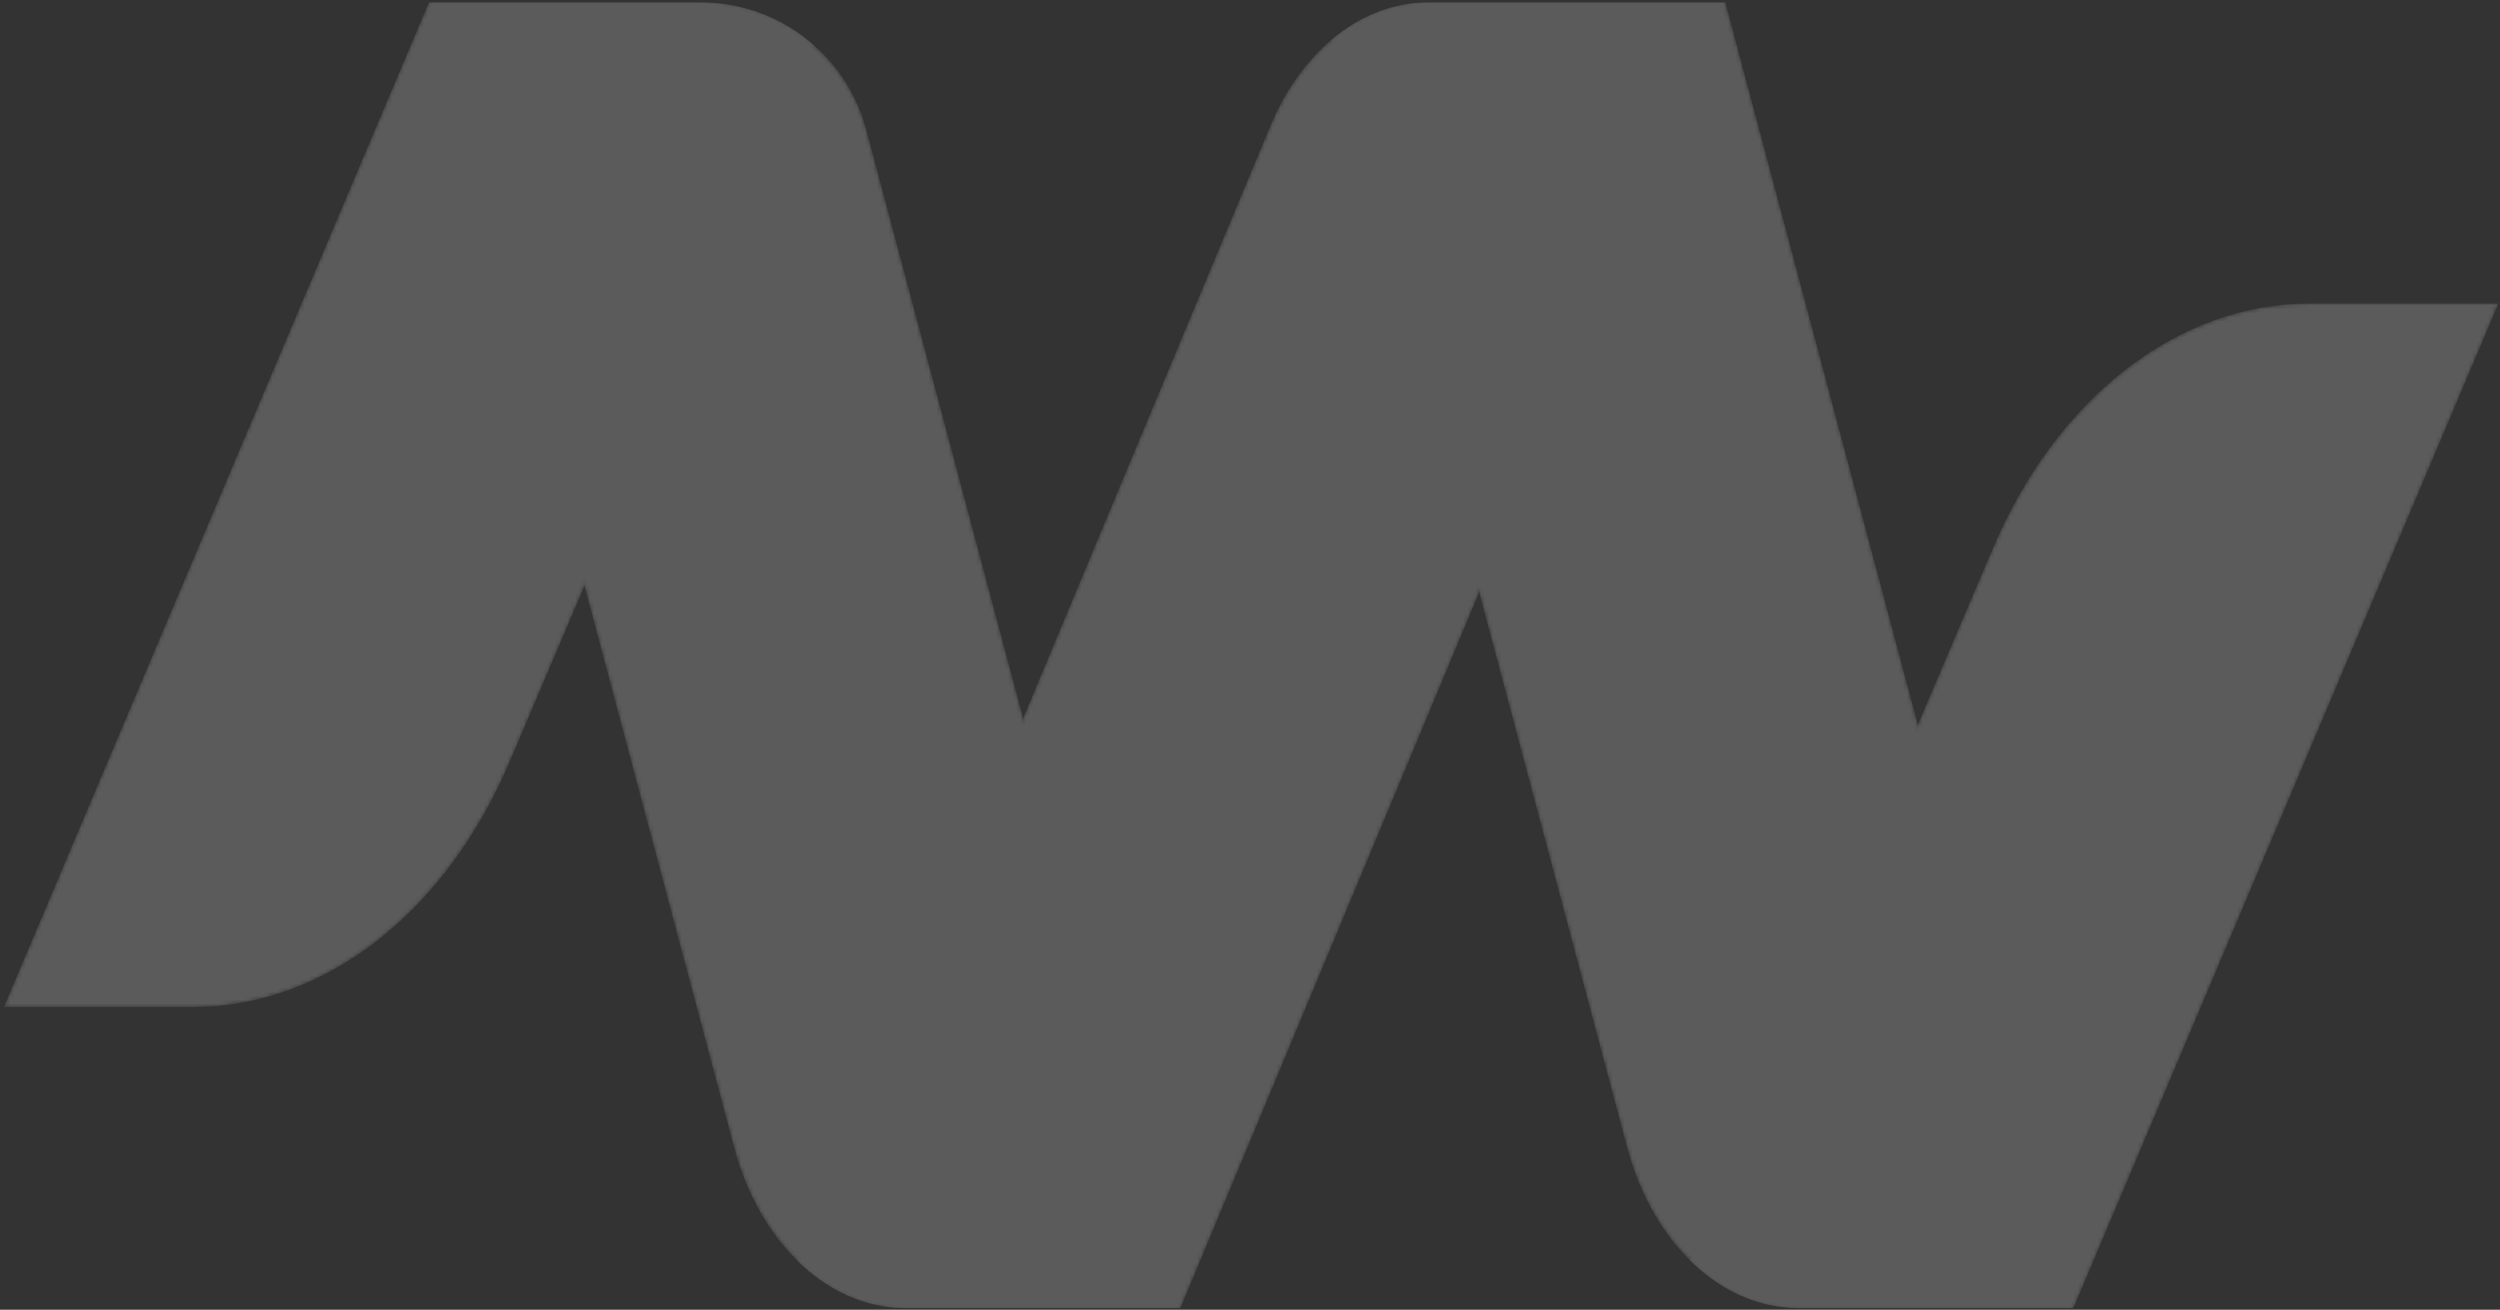
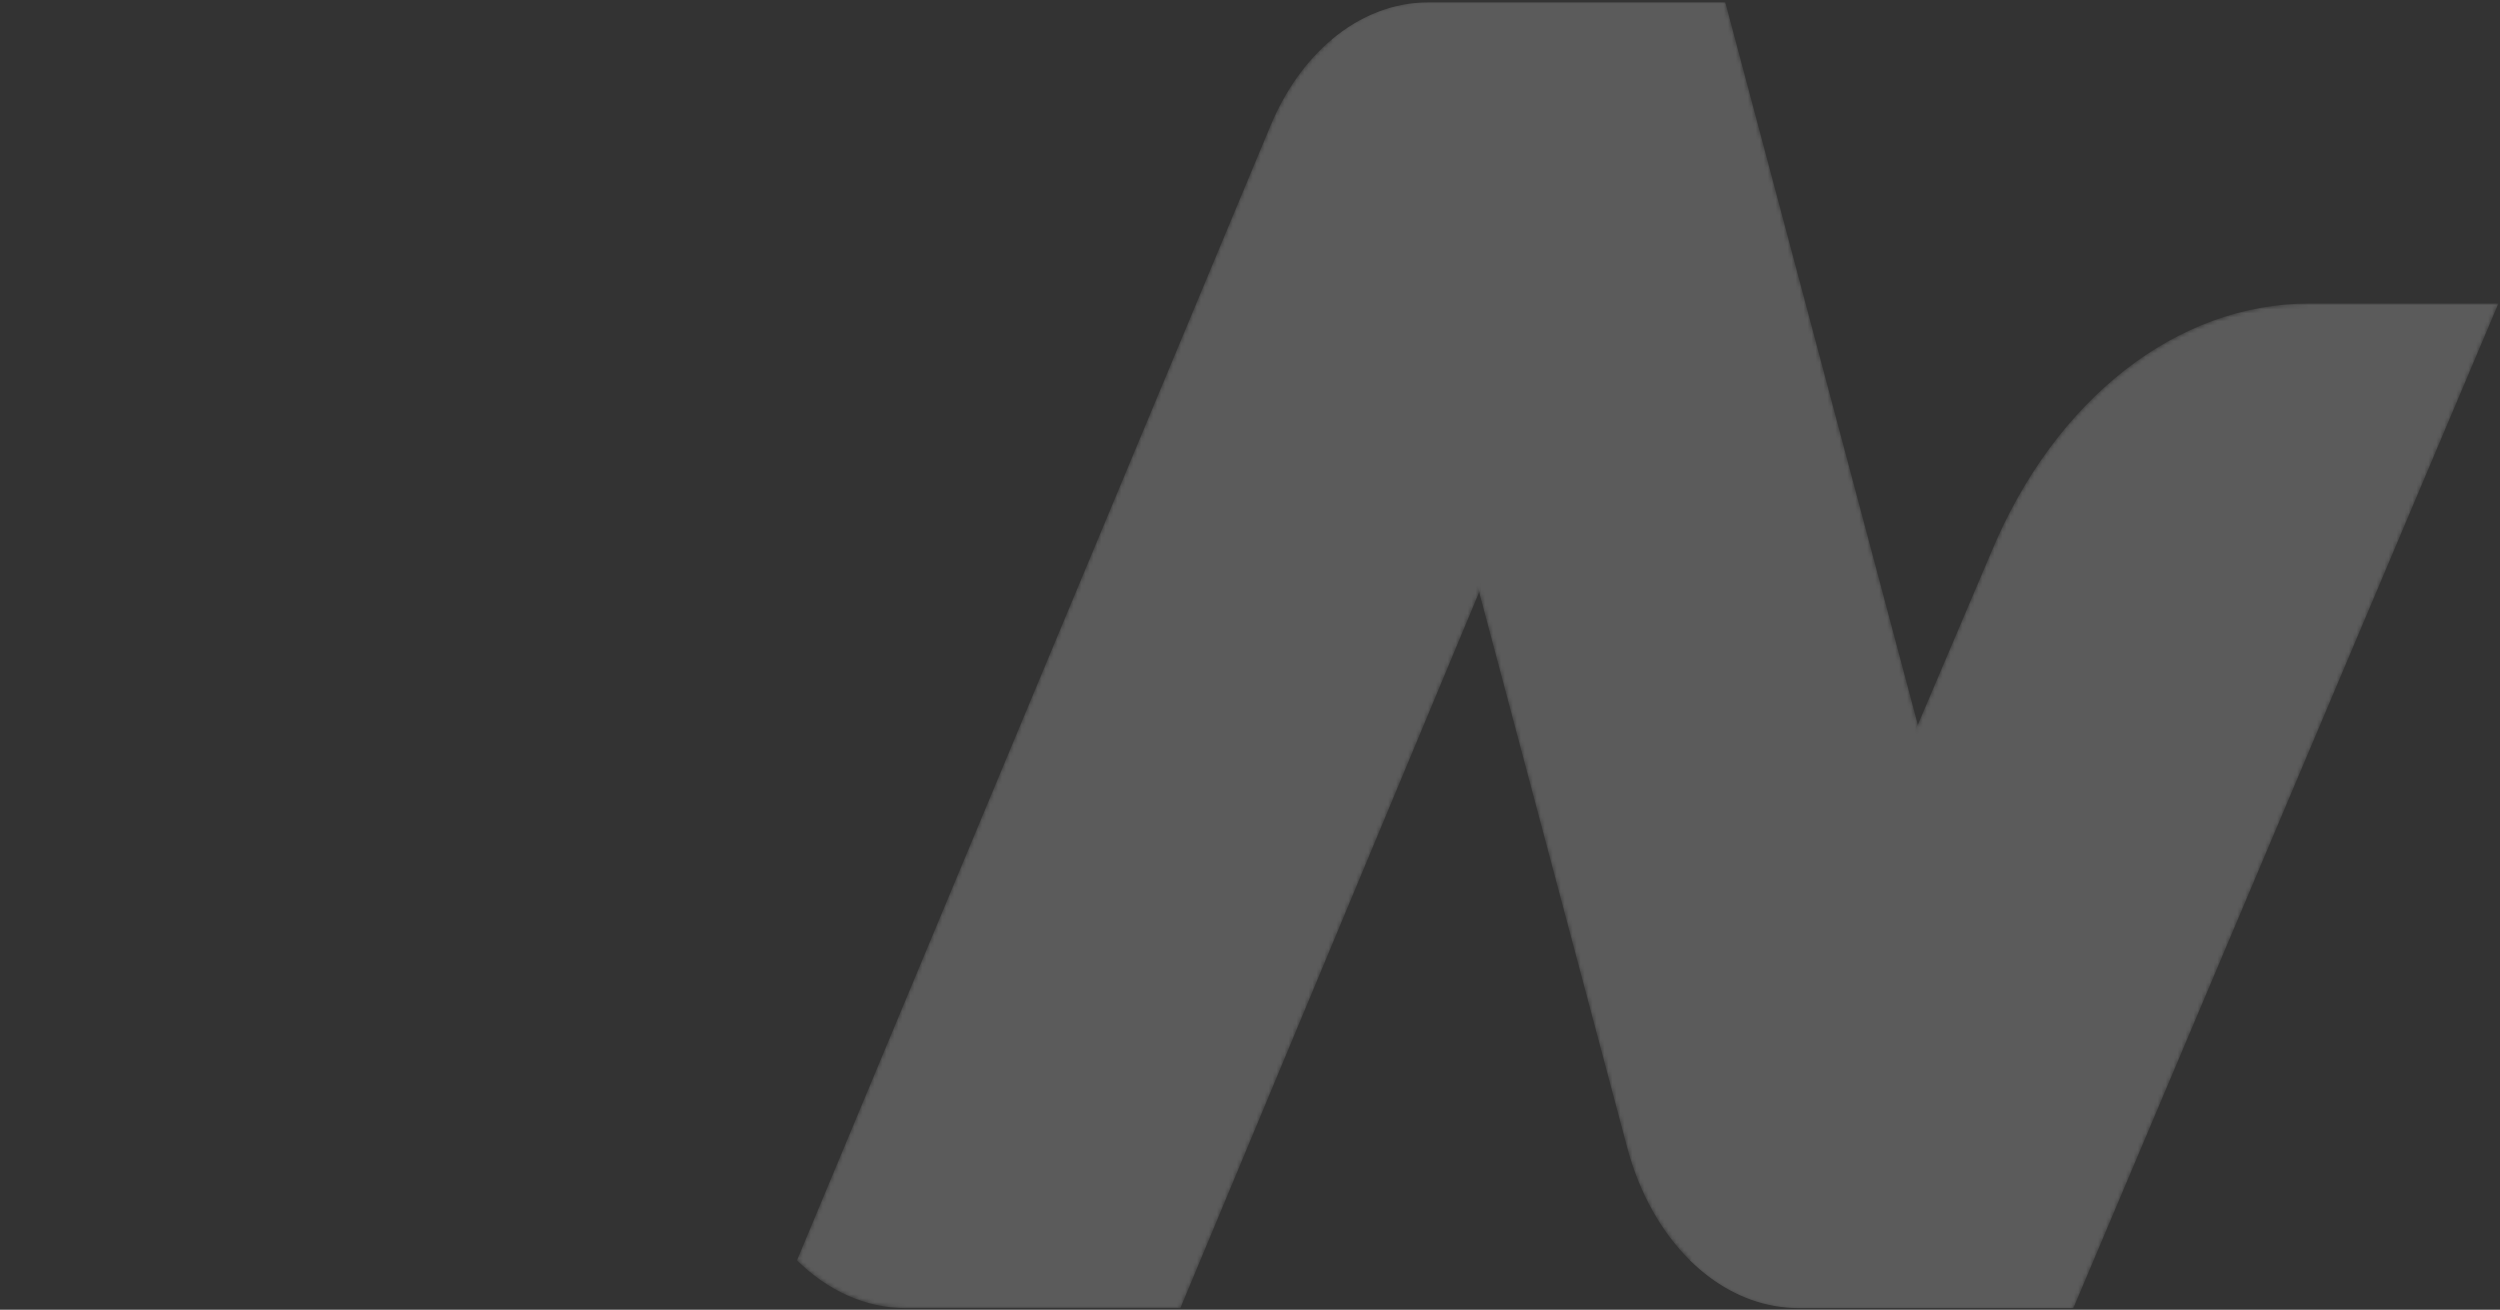
<svg xmlns="http://www.w3.org/2000/svg" xmlns:xlink="http://www.w3.org/1999/xlink" width="628px" height="329px" viewBox="0 0 628 329" version="1.1">
  <rect x="0" y="0" width="628" height="329" fill="#333333" stroke="none" />
  <defs>
    <path d="M158.591,0 C149.854,0 141.487,3.336 134.365,9.304 L134.365,9.304 L134.36,9.304 C128.048,14.599 122.721,21.964 118.978,30.929 L118.978,30.929 L56.823,179.841 L0,315.991 C7.72,323.61 17.241,328 27.334,328 L27.334,328 L96.32,328 L171.379,148.165 L171.379,148.159 L233.216,0 L158.591,0 Z" id="path-j_42t_4zdy-1" />
    <linearGradient x1="21.214%" y1="118.498%" x2="78.586%" y2="-18.224%" id="linearGradient-j_42t_4zdy-3">
      <stop stop-color="#FEFEFE" offset="0%" />
      <stop stop-color="#B0B0B0" offset="100%" />
    </linearGradient>
    <linearGradient x1="21.214%" y1="118.498%" x2="78.586%" y2="-18.224%" id="linearGradient-j_42t_4zdy-4">
      <stop stop-color="#FFFFFF" offset="0%" />
      <stop stop-color="#FFFFFF" offset="100%" />
    </linearGradient>
-     <path d="M106.778,0 L0,252.379 L47.477,252.379 C80.704,252.379 111.305,228.482 127.365,190.007 L127.365,190.007 L145.845,146.571 L203.092,12.015 L203.584,10.834 C195.911,4.035 185.851,0 175.038,0 L175.038,0 L106.778,0 Z" id="path-j_42t_4zdy-5" />
    <linearGradient x1="0%" y1="50%" x2="100.001%" y2="50%" id="linearGradient-j_42t_4zdy-7">
      <stop stop-color="#343433" offset="0%" />
      <stop stop-color="#7D7D7C" offset="100%" />
    </linearGradient>
    <linearGradient x1="0%" y1="50%" x2="100.001%" y2="50%" id="linearGradient-j_42t_4zdy-8">
      <stop stop-color="#FFFFFF" offset="0%" />
      <stop stop-color="#FFFFFF" offset="100%" />
    </linearGradient>
    <path d="M155.615,0 C122.393,0 91.792,23.887 75.732,62.367 L75.732,62.367 L57.252,105.798 L0,240.359 C6.148,246.428 13.439,250.447 21.25,251.823 L21.25,251.823 C23.468,252.183 25.745,252.369 28.054,252.369 L28.054,252.369 L96.32,252.369 L203.092,0 L155.615,0 Z" id="path-j_42t_4zdy-9" />
    <linearGradient x1="50%" y1="-0.002%" x2="50%" y2="100%" id="linearGradient-j_42t_4zdy-11">
      <stop stop-color="#383837" offset="0%" />
      <stop stop-color="#BAB9B9" offset="100%" />
    </linearGradient>
    <linearGradient x1="50%" y1="-0.002%" x2="50%" y2="100%" id="linearGradient-j_42t_4zdy-12">
      <stop stop-color="#FFFFFF" offset="0%" />
      <stop stop-color="#FFFFFF" offset="100%" />
    </linearGradient>
-     <path d="M0,0 L39.068,146.571 L76.669,287.64 C79.756,299.231 85.337,308.985 92.443,315.991 L92.443,315.991 C100.164,323.61 109.685,328 119.777,328 L119.777,328 L188.763,328 L149.266,179.841 L109.849,31.951 C107.609,23.553 102.981,16.299 96.807,10.834 L96.807,10.834 C89.134,4.035 79.073,0 68.26,0 L68.26,0 L0,0 Z" id="path-j_42t_4zdy-13" />
    <linearGradient x1="33.895%" y1="97.417%" x2="65.544%" y2="4.233%" id="linearGradient-j_42t_4zdy-15">
      <stop stop-color="#B0B0B0" offset="0%" />
      <stop stop-color="#8F8E8E" offset="100%" />
    </linearGradient>
    <linearGradient x1="33.895%" y1="97.417%" x2="65.544%" y2="4.233%" id="linearGradient-j_42t_4zdy-16">
      <stop stop-color="#FFFFFF" offset="0%" />
      <stop stop-color="#FFFFFF" offset="100%" />
    </linearGradient>
    <path d="M24.231,0 C15.494,0 7.127,3.336 0.005,9.304 L0.005,9.304 L0,9.304 L37.013,148.165 L74.191,287.64 C77.283,299.231 82.859,308.985 89.965,315.991 L89.965,315.991 C96.113,322.059 103.404,326.078 111.215,327.455 L111.215,327.455 C113.216,327.82 115.245,328 117.299,328 L117.299,328 L186.285,328 L147.217,181.429 L146.788,179.841 L98.856,0 L24.231,0 Z" id="path-j_42t_4zdy-17" />
    <linearGradient x1="50.001%" y1="-17.706%" x2="50.001%" y2="115.109%" id="linearGradient-j_42t_4zdy-19">
      <stop stop-color="#E42521" offset="0%" />
      <stop stop-color="#28285B" offset="100%" />
    </linearGradient>
    <linearGradient x1="50.001%" y1="-17.706%" x2="50.001%" y2="115.109%" id="linearGradient-j_42t_4zdy-20">
      <stop stop-color="#FFFFFF" offset="0%" />
      <stop stop-color="#FFFFFF" offset="100%" />
    </linearGradient>
  </defs>
  <g id="Designs" stroke="none" stroke-width="1" fill="none" fill-rule="evenodd" opacity="0.196">
    <g id="Metrobox---Luton" transform="translate(-609, -777)">
      <g id="Group-16" style="mix-blend-mode: overlay;" transform="translate(609.969, 777.604)">
        <g id="Group-3" transform="translate(199.221, 0)">
          <mask id="mask-j_42t_4zdy-2" fill="white">
            <use xlink:href="#path-j_42t_4zdy-1" />
          </mask>
          <g id="Clip-2" />
-           <path d="M158.591,0 C149.854,0 141.487,3.336 134.365,9.304 L134.365,9.304 L134.36,9.304 C128.048,14.599 122.721,21.964 118.978,30.929 L118.978,30.929 L56.823,179.841 L0,315.991 C7.72,323.61 17.241,328 27.334,328 L27.334,328 L96.32,328 L171.379,148.165 L171.379,148.159 L233.216,0 L158.591,0 Z" id="Fill-1" fill="url(#linearGradient-j_42t_4zdy-4)" mask="url(#mask-j_42t_4zdy-2)" />
+           <path d="M158.591,0 C149.854,0 141.487,3.336 134.365,9.304 L134.365,9.304 L134.36,9.304 C128.048,14.599 122.721,21.964 118.978,30.929 L118.978,30.929 L0,315.991 C7.72,323.61 17.241,328 27.334,328 L27.334,328 L96.32,328 L171.379,148.165 L171.379,148.159 L233.216,0 L158.591,0 Z" id="Fill-1" fill="url(#linearGradient-j_42t_4zdy-4)" mask="url(#mask-j_42t_4zdy-2)" />
        </g>
        <g id="Group-6">
          <mask id="mask-j_42t_4zdy-6" fill="white">
            <use xlink:href="#path-j_42t_4zdy-5" />
          </mask>
          <g id="Clip-5" />
-           <path d="M106.778,0 L0,252.379 L47.477,252.379 C80.704,252.379 111.305,228.482 127.365,190.007 L127.365,190.007 L145.845,146.571 L203.092,12.015 L203.584,10.834 C195.911,4.035 185.851,0 175.038,0 L175.038,0 L106.778,0 Z" id="Fill-4" fill="url(#linearGradient-j_42t_4zdy-8)" mask="url(#mask-j_42t_4zdy-6)" />
        </g>
        <g id="Group-9" transform="translate(423.546, 75.631)">
          <mask id="mask-j_42t_4zdy-10" fill="white">
            <use xlink:href="#path-j_42t_4zdy-9" />
          </mask>
          <g id="Clip-8" />
          <path d="M155.615,0 C122.393,0 91.792,23.887 75.732,62.367 L75.732,62.367 L57.252,105.798 L0,240.359 C6.148,246.428 13.439,250.447 21.25,251.823 L21.25,251.823 C23.468,252.183 25.745,252.369 28.054,252.369 L28.054,252.369 L96.32,252.369 L203.092,0 L155.615,0 Z" id="Fill-7" fill="url(#linearGradient-j_42t_4zdy-12)" mask="url(#mask-j_42t_4zdy-10)" />
        </g>
        <g id="Group-12" transform="translate(106.778, 0)">
          <mask id="mask-j_42t_4zdy-14" fill="white">
            <use xlink:href="#path-j_42t_4zdy-13" />
          </mask>
          <g id="Clip-11" />
          <path d="M0,0 L39.068,146.571 L76.669,287.64 C79.756,299.231 85.337,308.985 92.443,315.991 L92.443,315.991 C100.164,323.61 109.685,328 119.777,328 L119.777,328 L188.763,328 L149.266,179.841 L109.849,31.951 C107.609,23.553 102.981,16.299 96.807,10.834 L96.807,10.834 C89.134,4.035 79.073,0 68.26,0 L68.26,0 L0,0 Z" id="Fill-10" fill="url(#linearGradient-j_42t_4zdy-16)" mask="url(#mask-j_42t_4zdy-14)" />
        </g>
        <g id="Group-15" transform="translate(333.581, 0)">
          <mask id="mask-j_42t_4zdy-18" fill="white">
            <use xlink:href="#path-j_42t_4zdy-17" />
          </mask>
          <g id="Clip-14" />
          <path d="M24.231,0 C15.494,0 7.127,3.336 0.005,9.304 L0.005,9.304 L0,9.304 L37.013,148.165 L74.191,287.64 C77.283,299.231 82.859,308.985 89.965,315.991 L89.965,315.991 C96.113,322.059 103.404,326.078 111.215,327.455 L111.215,327.455 C113.216,327.82 115.245,328 117.299,328 L117.299,328 L186.285,328 L147.217,181.429 L146.788,179.841 L98.856,0 L24.231,0 Z" id="Fill-13" fill="url(#linearGradient-j_42t_4zdy-20)" mask="url(#mask-j_42t_4zdy-18)" />
        </g>
      </g>
    </g>
  </g>
</svg>